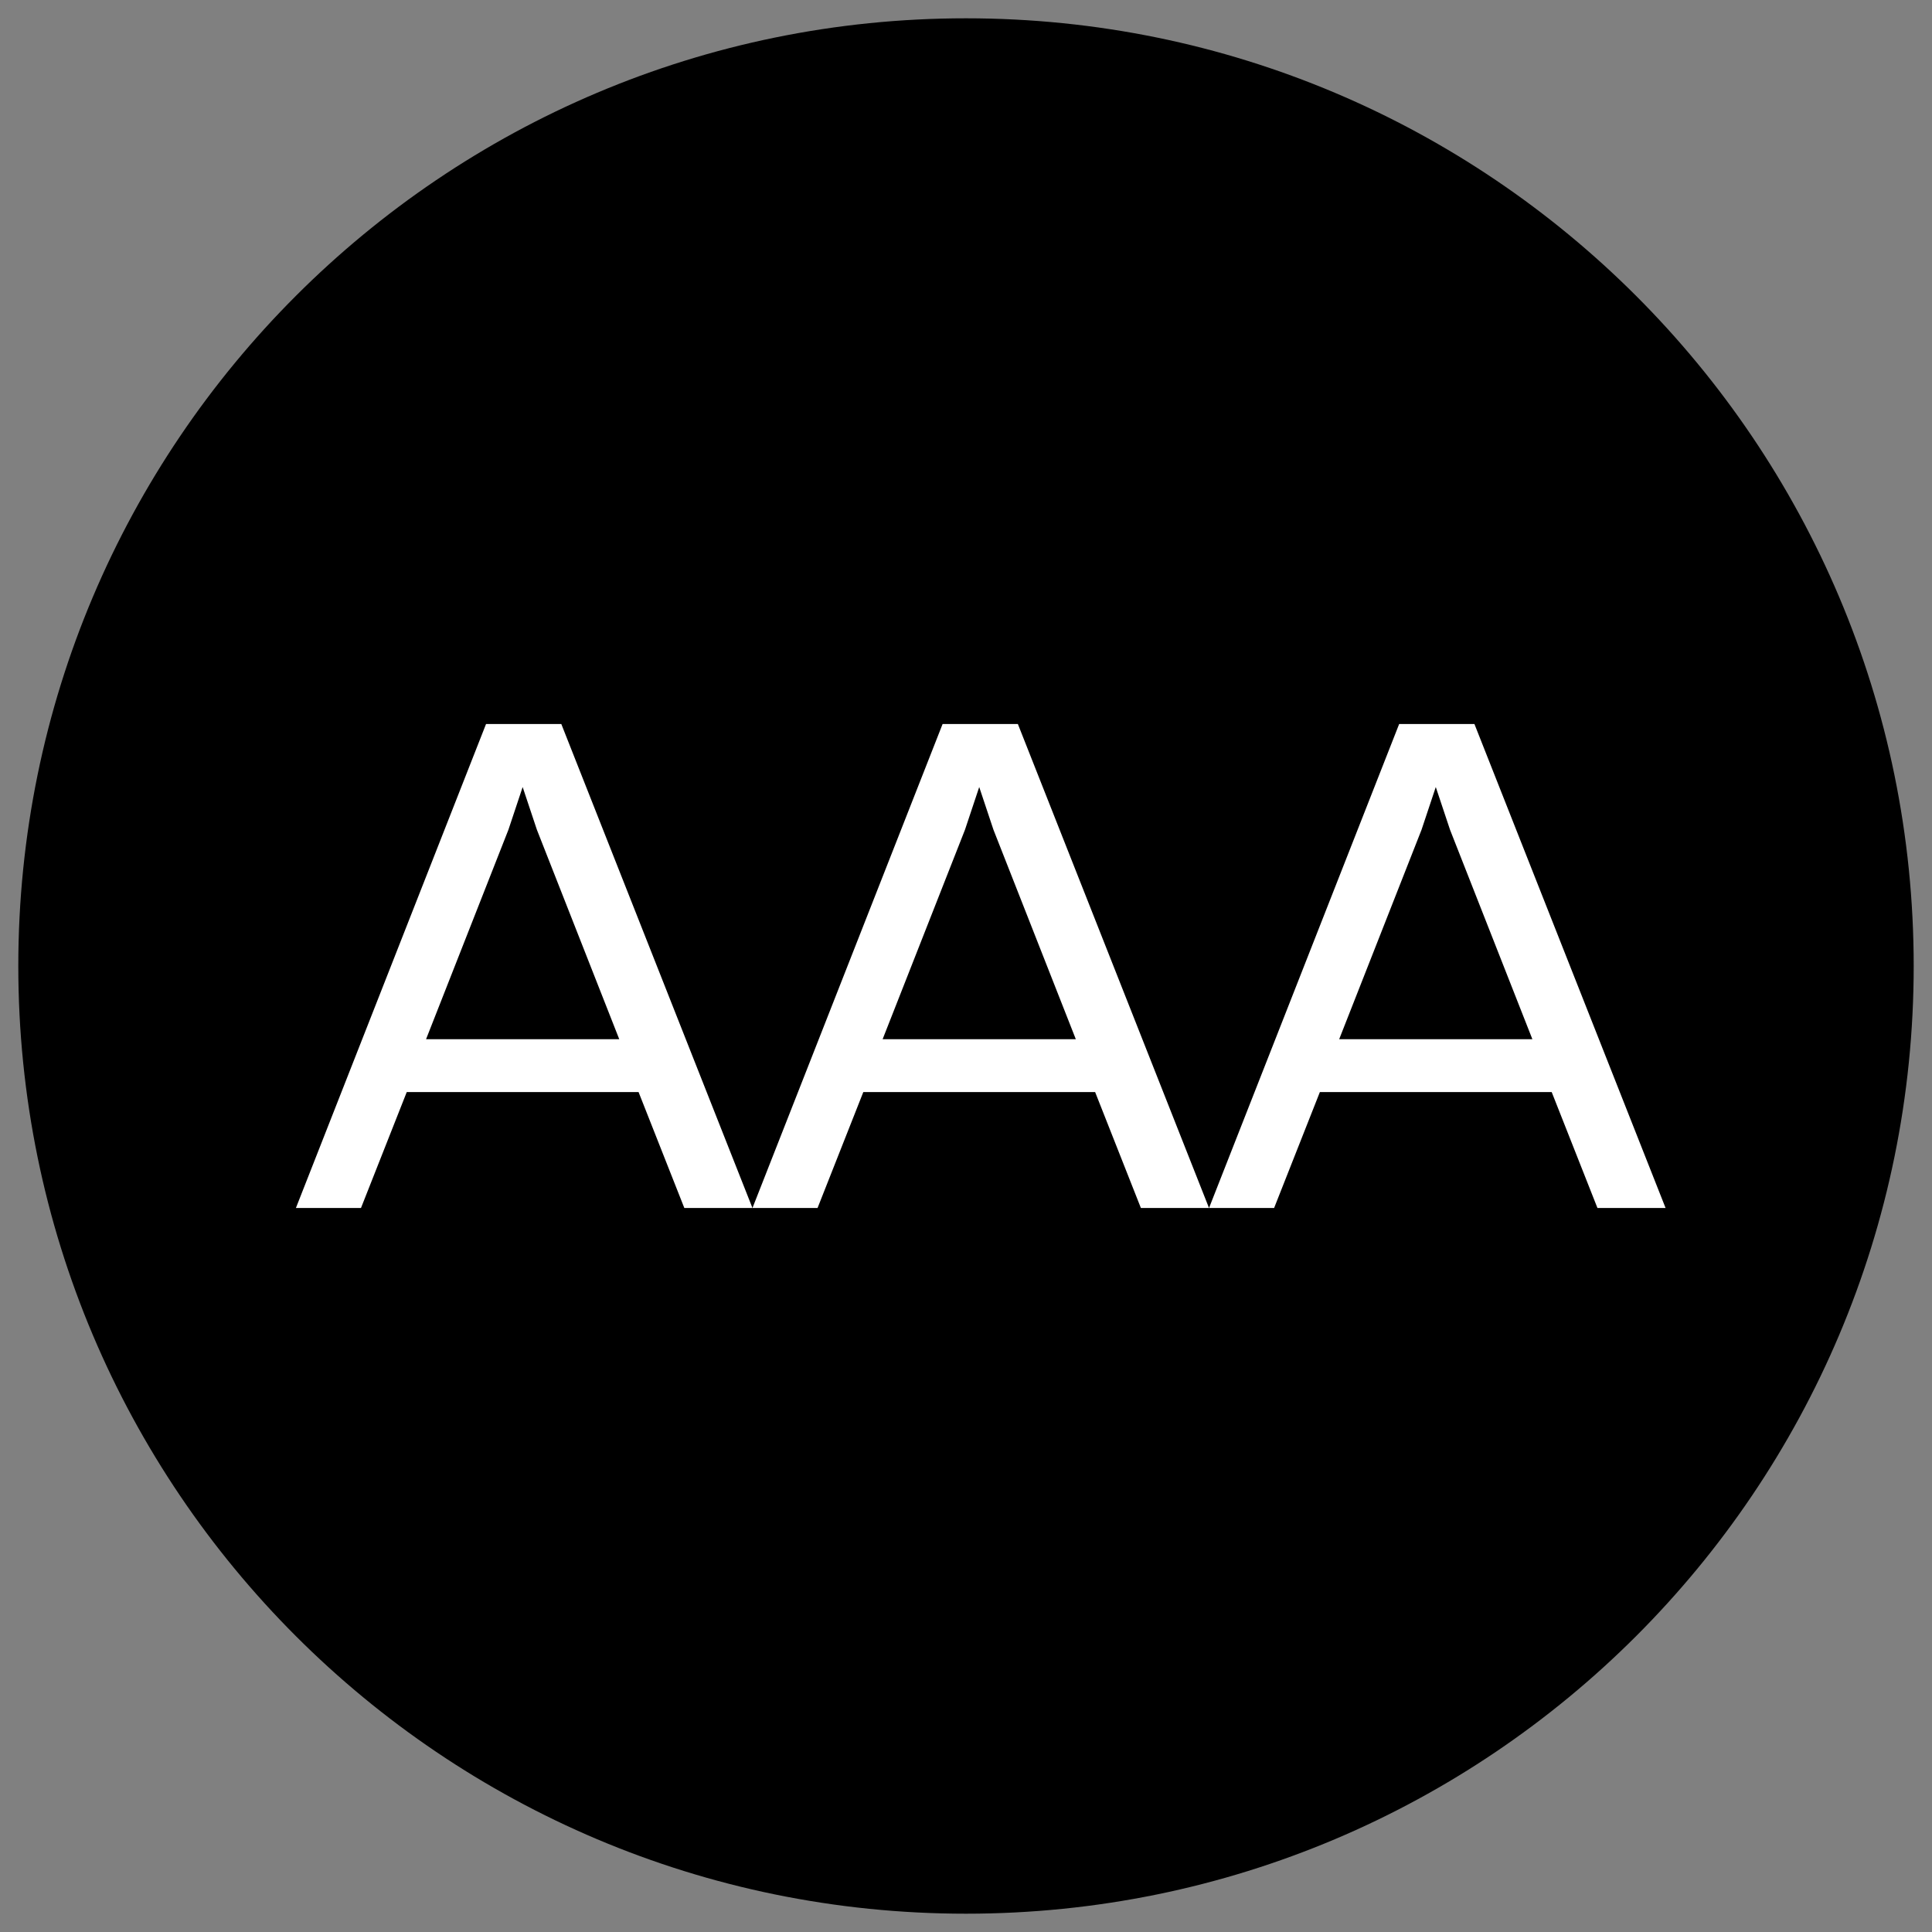
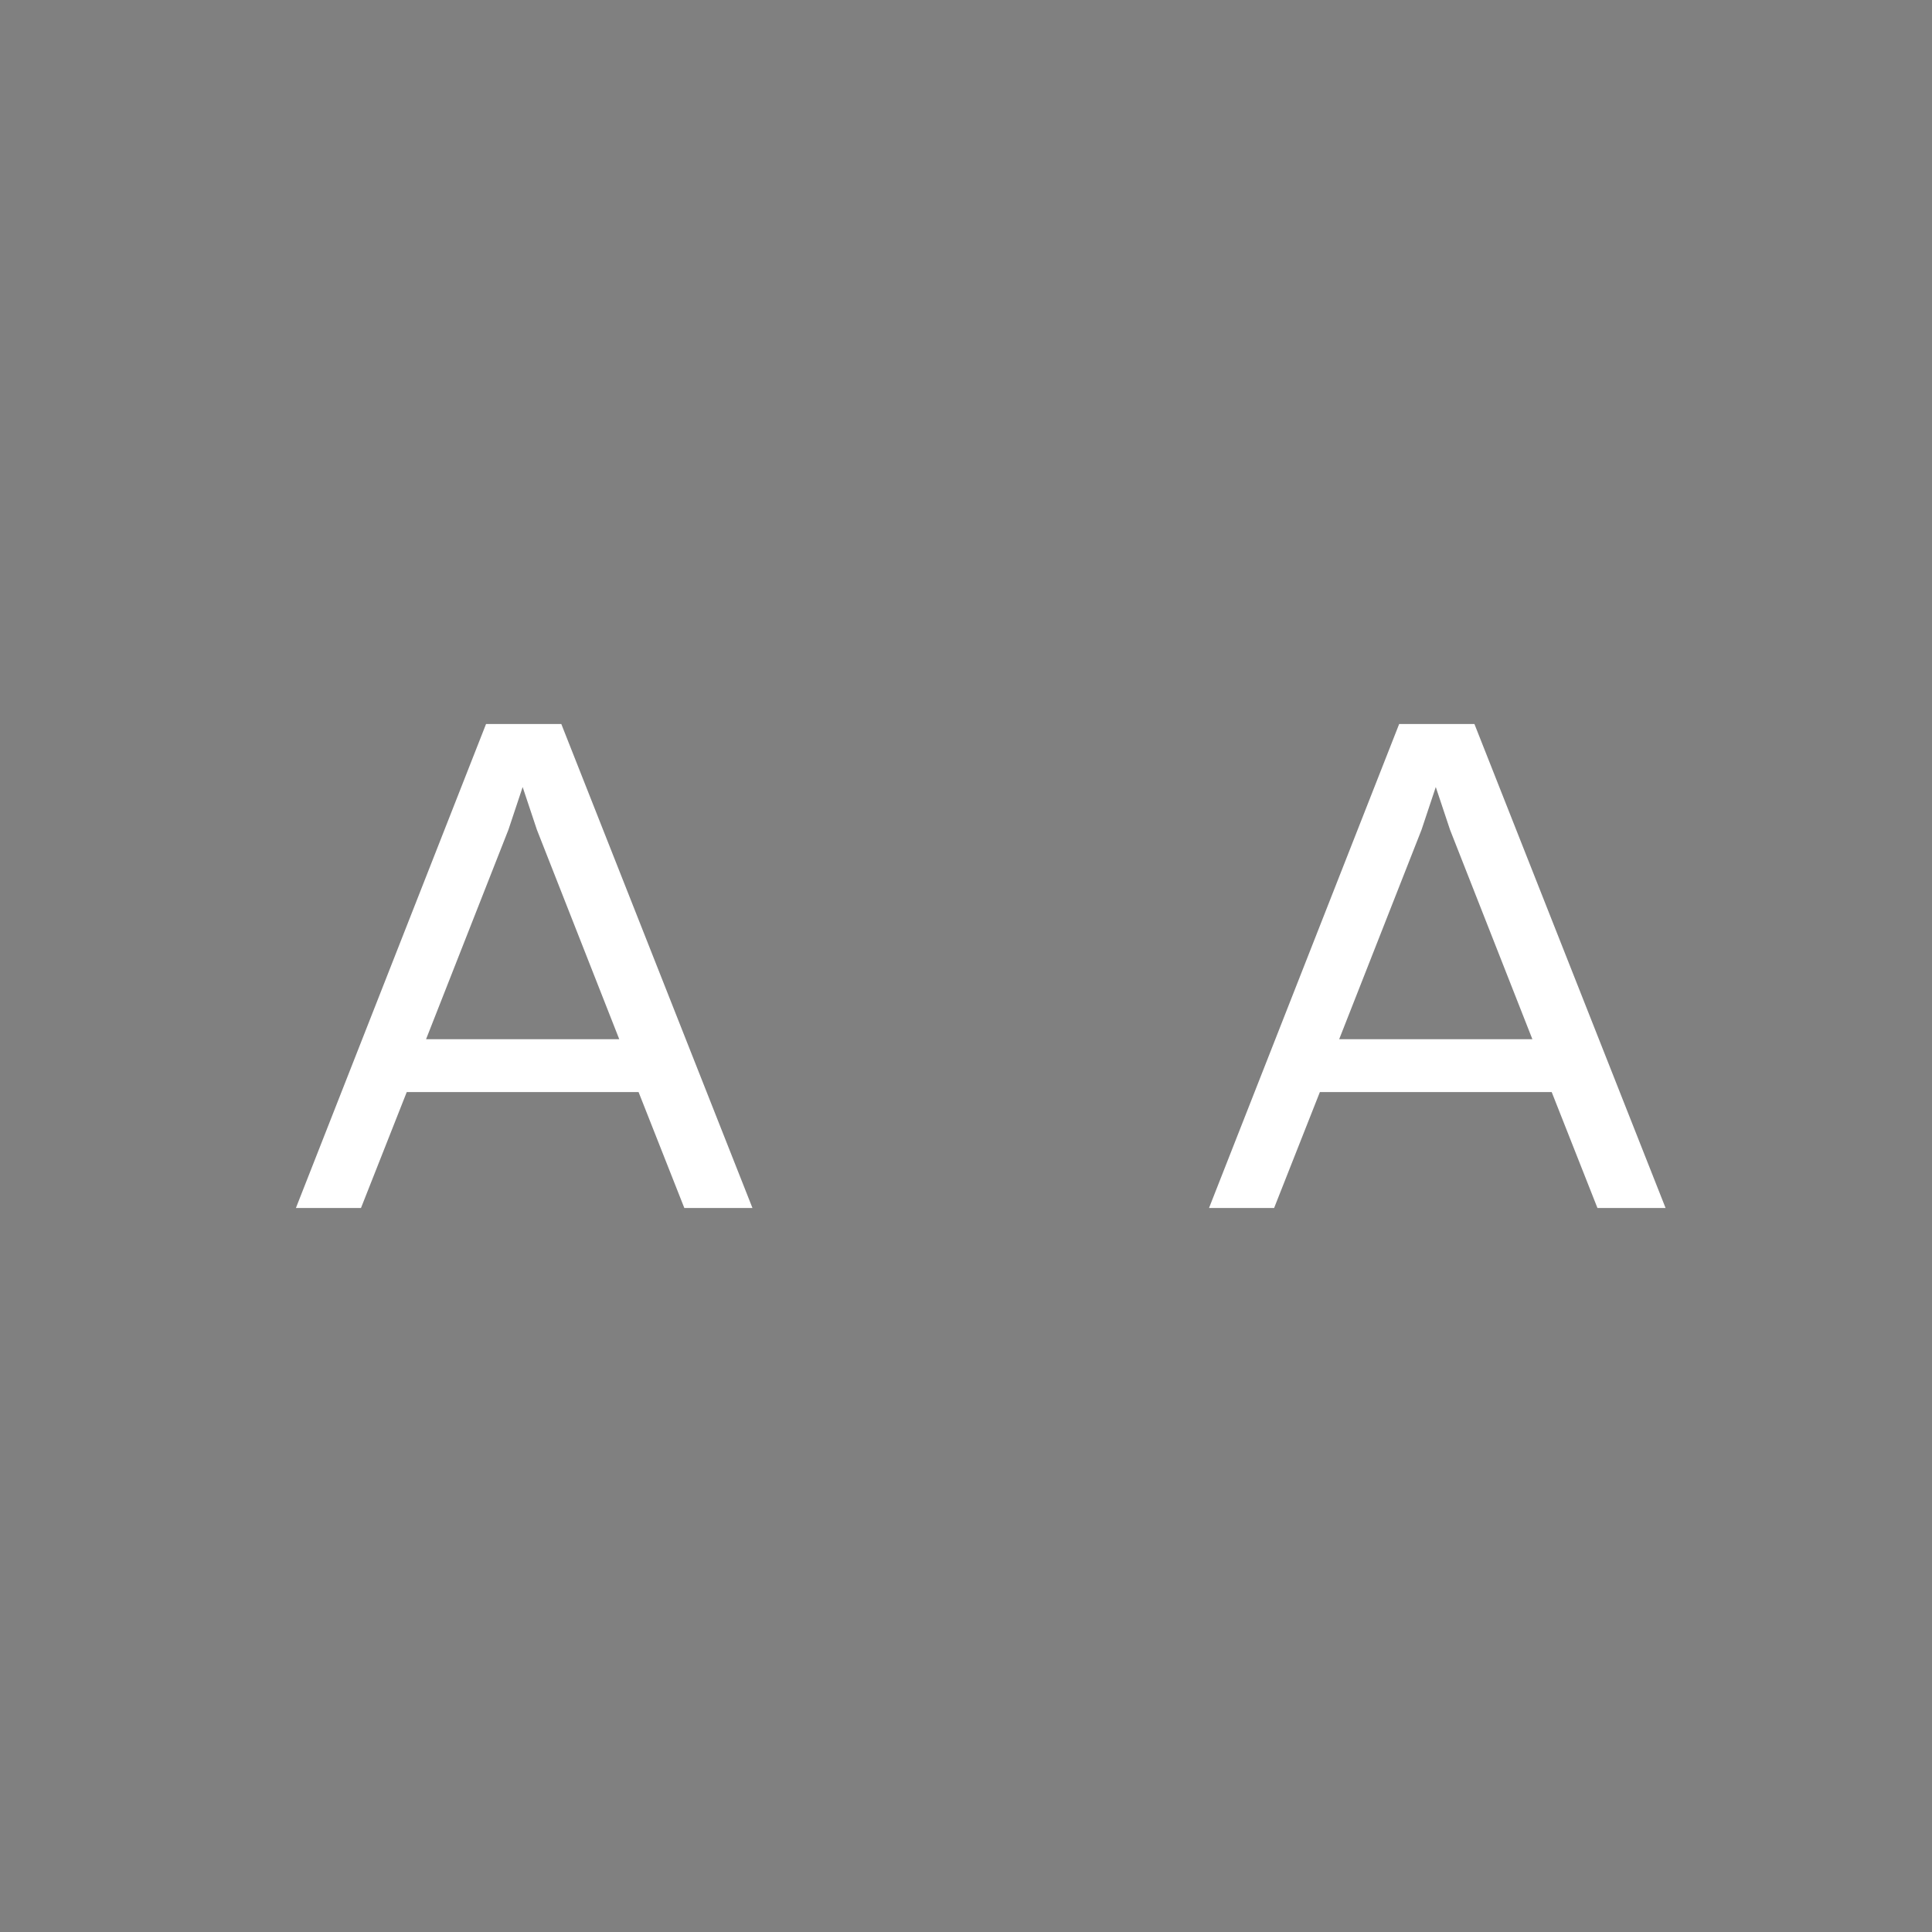
<svg xmlns="http://www.w3.org/2000/svg" data-bbox="1.8 1.8 186.4 186.4" viewBox="0 0 190 190" data-type="color">
  <rect x="0" y="0" width="190" height="190" fill="#808080" stroke="none" />
  <g>
-     <path d="M188.2 95c0 51.473-41.727 93.2-93.2 93.2S1.8 146.473 1.8 95 43.527 1.8 95 1.8s93.2 41.727 93.2 93.2" fill="#000000" data-color="1" />
    <g style="isolation:isolate">
      <path d="M62.8 107.4H40l-4.5 11.4h-6.4l18.7-47.6h7.4L74 118.8h-6.7zM42 102.2h18.9l-8.1-20.6-1.4-4.2-1.4 4.2-8.1 20.6Z" fill="#ffffff" data-color="2" />
-       <path d="M107.7 107.4H84.9l-4.5 11.4H74l18.7-47.6h7.4l18.8 47.6h-6.7zm-20.8-5.2h18.9l-8.1-20.6-1.4-4.2-1.4 4.2-8.1 20.6Z" fill="#ffffff" data-color="2" />
      <path d="M152.6 107.4h-22.8l-4.5 11.4h-6.4l18.7-47.6h7.4l18.8 47.6h-6.7zm-20.8-5.2h18.9l-8.1-20.6-1.4-4.2-1.4 4.2-8.1 20.6Z" fill="#ffffff" data-color="2" />
    </g>
  </g>
</svg>